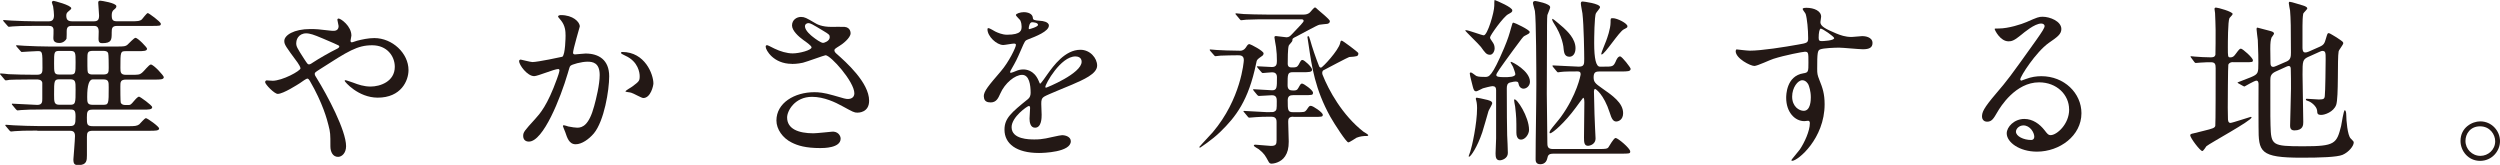
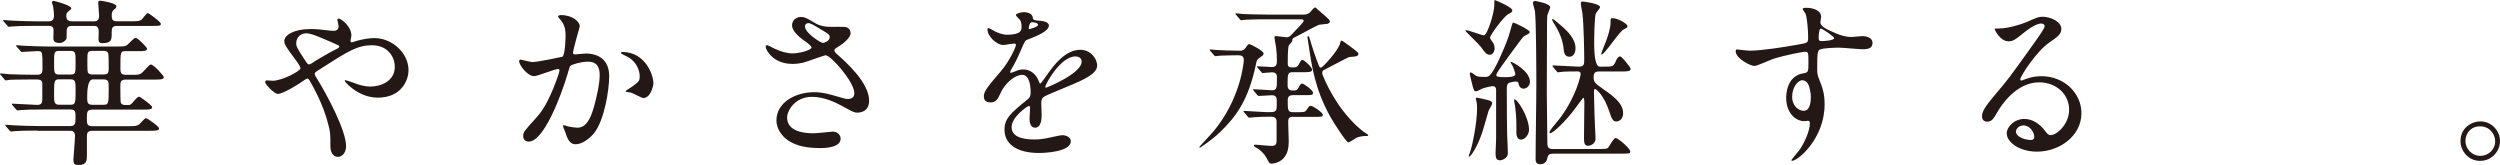
<svg xmlns="http://www.w3.org/2000/svg" id="_レイヤー_2" viewBox="0 0 545.03 35.95">
  <defs>
    <style>.cls-1{fill:#231815;}</style>
  </defs>
  <g id="_レイヤ_1">
    <path class="cls-1" d="M8.14,28.47c-2.64,0-3.88.04-4.89.12-.15,0-.7.08-.81.08s-.23-.04-.35-.19l-.78-.93c-.12-.12-.16-.19-.16-.27,0-.04.08-.08.16-.08.27,0,1.44.12,1.71.12,1.9.08,3.49.16,5.31.16h6.86c1.16,0,1.28-.35,1.28-2.06,0-1.36-.23-1.55-1.24-1.55h-5.78c-2.44,0-3.84.04-4.81.12-.12,0-.7.08-.81.08s-.23-.12-.35-.23l-.74-.89c-.12-.12-.16-.19-.16-.27s.04-.08.12-.08c.85,0,4.65.27,5.43.27,1.09,0,1.09-.7,1.09-1.36v-3.49c-.15-.7-.89-.7-1.32-.7h-.93c-3.37,0-4.5.08-4.89.08-.12.04-.7.12-.81.12-.15,0-.23-.12-.35-.27l-.74-.89c-.15-.16-.19-.19-.19-.23,0-.08.08-.12.16-.12.27,0,1.47.12,1.71.16,1.9.08,3.49.12,5.31.12h.97c1.12,0,1.12-.66,1.12-1.47,0-3.57,0-3.68-1.05-3.68-.54,0-3.37.19-3.45.19-.12,0-.19-.08-.35-.27l-.74-.85c-.12-.12-.16-.23-.16-.27,0-.08.04-.08.12-.08.27,0,1.47.12,1.71.12,1.9.08,3.53.16,5.35.16h14.85c1.51,0,1.86-.04,2.25-.39.27-.23,1.44-1.51,1.75-1.51.5,0,2.52,2.09,2.52,2.37,0,.54-.78.54-2.09.54h-2.52c-1.2,0-1.2.12-1.2,3.65,0,.93.04,1.51,1.2,1.51h1.12c1.47,0,1.86,0,2.37-.43.35-.23,1.55-1.82,1.94-1.82.62,0,2.83,2.44,2.83,2.75,0,.54-.78.54-2.06.54h-6.17c-1.24,0-1.24.54-1.24,1.51,0,.54,0,3.22.08,3.49.16.43.58.54.97.54h.74c.35,0,.5-.04,1.16-.85.08-.12.81-.97,1.12-.97.23,0,2.87,1.9,2.87,2.29,0,.54-.78.54-2.06.54h-10.98c-1.12,0-1.2.5-1.2,1.71,0,1.51,0,1.9,1.36,1.9h7.68c1.4,0,1.86-.04,2.37-.39.23-.19,1.16-1.36,1.47-1.36s2.87,1.82,2.87,2.25c0,.5-.85.5-2.09.5h-12.37c-1.12,0-1.28.39-1.28,1.28v4.07c0,1.12-.04,2.13-1.86,2.13-.81,0-1.09-.23-1.09-1.24,0-.08.35-4.3.35-5.12,0-1.12-.7-1.12-1.24-1.12h-6.98ZM20.44,4.65c.93,0,1.16-.39,1.16-1.28,0-.43-.19-2.4-.19-2.79,0-.31.16-.43.47-.43.19,0,3.49.5,3.49,1.2,0,.31-.16.47-.58.81-.39.31-.43.81-.43,1.2,0,.97.23,1.28,1.16,1.28h3.06c1.47,0,1.9-.04,2.33-.39.23-.23,1.05-1.4,1.32-1.4.19,0,2.83,1.9,2.83,2.33,0,.47-.19.47-2.06.47h-7.45c-1.12,0-1.2.5-1.2,1.47,0,1.55,0,2.29-2.06,2.29-.47,0-.81-.12-.81-.93,0-.23.04-1.4.04-1.63,0-1.2-.7-1.2-1.09-1.2h-4.65c-.58,0-1.24,0-1.24,1.12,0,.16,0,1.55-.04,1.67-.16.35-.7.93-1.55.93-1.16,0-1.32-.58-1.32-1.05,0-.31.08-1.63.04-1.9-.08-.62-.43-.78-1.09-.78h-2.91c-2.68,0-3.92.04-4.89.12-.15,0-.7.08-.81.08-.16,0-.23-.08-.35-.23l-.78-.89c-.12-.16-.16-.19-.16-.27s.04-.08.16-.08c.27,0,1.44.12,1.71.12,1.9.08,3.49.16,5.31.16h2.75c.78,0,1.16-.35,1.16-1.32,0-.35-.08-1.32-.19-1.94-.04-.16-.27-.74-.27-.85,0-.16.12-.35.39-.35.08,0,3.84.93,3.84,1.63q0,.19-.62.66c-.27.23-.47.43-.47.89,0,.85.27,1.28,1.32,1.28h4.65ZM15.32,16.25c1.16,0,1.16-.27,1.16-2.71,0-2.02,0-2.44-1.16-2.44h-2.37c-1.16,0-1.16.27-1.16,2.71,0,2.02,0,2.44,1.16,2.44h2.37ZM15.28,22.84c1.2,0,1.2-.35,1.2-3.34,0-1.67,0-2.21-1.2-2.21h-2.29c-1.2,0-1.2.31-1.2,3.3,0,1.67,0,2.25,1.2,2.25h2.29ZM20.25,17.3q-1.24,0-1.24,3.84c0,1.16,0,1.71,1.2,1.71h2.25c1.24,0,1.24-.19,1.24-3.76,0-1.28,0-1.78-1.2-1.78h-2.25ZM20.25,11.09c-1.2,0-1.2.39-1.2,1.82,0,2.56,0,2.83.23,3.06.27.27.66.27.97.27h2.25c1.2,0,1.2-.47,1.2-1.51,0-.43,0-2.87-.12-3.14-.19-.5-.81-.5-1.09-.5h-2.25Z" />
    <path class="cls-1" d="M59.38,17.61c2.21,0,6.13-2.17,6.13-2.71,0-.27-.35-.85-.62-1.24-2.6-3.53-2.91-3.92-2.91-4.73,0-1.24,2.06-2.6,5.7-2.6,1.2,0,2.13.08,3.61.27.81.12,1.32.12,1.44.12.66,0,1.09-.31,1.09-1.05,0-.19-.27-1.16-.27-1.36,0-.16.12-.27.27-.27.47,0,2.79,1.63,2.79,3.72,0,.19-.19.93-.19,1.12,0,.12.04.35.27.35.19,0,.97-.31,1.16-.35,1.05-.27,2.44-.58,3.76-.58,3.92,0,7.45,3.3,7.45,6.98,0,2.33-1.63,6.01-6.71,6.01-4.27,0-7.21-3.49-7.21-3.65,0-.12.12-.16.23-.16.08,0,1.4.47,1.63.54,1.12.43,2.33.85,3.8.85,2.02,0,5.27-1.05,5.27-4.31,0-2.29-1.67-4.69-4.93-4.69s-5.24,1.28-11.36,5.2c-1.16.74-1.16.78-1.16,1.05,0,.23.12.47.43.93,2.33,3.76,6.4,11.4,6.4,14.82,0,1.51-.93,2.33-1.75,2.33-1.16,0-1.67-1.12-1.67-2.29,0-2.71,0-2.99-.43-4.65-.27-1.09-1.2-4.73-4.07-9.66-.15-.23-.31-.47-.54-.47-.19,0-1.09.62-1.63,1.01-.43.27-3.61,2.33-4.81,2.33-.74,0-2.75-2.09-2.75-2.56,0-.23.19-.39.35-.39s.74.08,1.24.08ZM64.58,9.35c0,.78.15,1.05,1.75,3.53.7,1.05.74,1.16,1.05,1.16.27,0,.62-.27.93-.47,1.05-.7,3.8-2.29,5.12-2.91.39-.19.54-.35.54-.54,0-.16-.12-.23-1.2-.7-3.68-1.59-4.42-1.9-5.39-2.09-1.86-.35-2.79.89-2.79,2.02Z" />
    <path class="cls-1" d="M113.17,13.3c0-.16.16-.31.35-.31.12,0,2.13.54,2.56.54,1.12,0,6.44-1.12,6.52-1.16.66-.47.7-4.38.7-4.58,0-1.01-.08-2.17-.97-3.3-.58-.7-.66-.78-.66-.89,0-.27.47-.31.62-.31,2.6,0,4.11,1.47,4.11,2.48,0,.08-1.47,5-1.47,5.74,0,.23.16.35.43.35.19,0,1.98-.19,2.29-.19,2.91,0,5.16,1.4,5.16,4.96,0,3.06-1.09,9.73-3.34,12.45-1.09,1.28-2.64,2.37-3.96,2.37-1.47,0-1.86-1.44-2.29-2.68-.08-.19-.5-1.2-.5-1.28,0-.12.08-.19.19-.19.16,0,.85.23.97.27.78.16,1.55.27,1.98.27,1.12,0,2.56-.54,3.68-4.73.43-1.55,1.2-4.69,1.2-6.75,0-2.71-1.55-2.91-2.68-2.91-1.24,0-3.45.58-3.72.93-.16.19-.19.35-.58,1.67-1.55,5.27-5.31,14.82-8.46,14.82-.85,0-1.24-.54-1.24-1.24,0-.81.27-1.12,2.6-3.68,1.05-1.16,2.68-2.95,4.77-8.77.16-.39.54-1.55.54-1.82,0-.12-.04-.31-.27-.31-.85,0-4.46,1.55-5.24,1.55-1.51,0-3.3-2.44-3.3-3.3ZM140.24,21.37c-.39,0-2.17-1.05-2.64-1.16-.19-.08-1.24-.16-1.24-.27,0-.23,1.28-.89,1.51-1.09,1.44-1.09,1.59-1.2,1.59-2.25,0-.66-.27-3.18-3.14-4.46-.31-.16-.93-.43-.93-.58,0-.23.16-.23.27-.23,4.96,0,6.79,4.89,6.79,6.86,0,.47-.58,3.18-2.21,3.18Z" />
    <path class="cls-1" d="M172.63,13.92c-3.99,0-5.7-2.99-5.7-3.72,0-.19.04-.35.31-.35.15,0,.81.35,1.59.74,1.28.62,2.75,1.05,3.99,1.05,1.47,0,4.11-.7,4.11-1.32,0-.35-1.28-1.24-1.78-1.59-1.05-.74-2.48-2.06-2.48-3.18,0-1.24,1.05-1.86,1.94-1.86.81,0,1.2.23,2.99,1.28.5.31,1.55.89,3.65.89.47,0,2.44-.04,2.87,0,1.32.12,1.32,1.28,1.32,1.4,0,1.01-1.82,2.4-2.37,2.71-1.05.66-1.16.74-1.16,1.01s.23.54.47.74c2.02,1.78,7.1,6.28,7.1,10.24,0,2.6-2.33,2.6-2.56,2.6-.7,0-.97-.16-3.3-1.43-1.47-.81-3.96-2.02-6.59-2.02-3.76,0-5.43,3.06-5.43,4.5,0,2.48,2.44,3.45,5.74,3.45.66,0,3.96-.35,4.03-.35,1.28-.12,1.9.85,1.9,1.51,0,2.06-3.72,2.06-4.42,2.06-3.22,0-4.93-.54-6.24-1.2-1.98-.97-3.34-2.91-3.34-4.81,0-3.84,3.96-6.17,8.26-6.17.93,0,2.06.08,4.19.7,2.4.7,2.64.78,3.18.78.43,0,1.36-.19,1.36-1.24,0-2.52-5.16-8.3-6.28-8.3-.23,0-4.11,1.43-4.93,1.63-1.16.27-2.25.27-2.4.27ZM179.45,9.35c.23,0,1.44-.39,1.44-1.24,0-.5-.12-.62-1.36-1.36-2.56-1.55-2.87-1.71-3.3-1.71-.27,0-.74.19-.74.7,0,.93,1.4,2.06,1.71,2.29.54.43,1.75,1.32,2.25,1.32Z" />
    <path class="cls-1" d="M214.47,21.02c0-1.16,1.09-2.4,3.72-5.47,1.75-2.02,3.3-5.24,3.3-5.78,0-.23-.27-.27-.43-.27-.39,0-1.98.31-2.33.31-1.47,0-3.45-1.9-3.45-3.41,0-.12,0-.27.23-.27s1.24.62,1.47.74c.47.23,1.51.7,2.56.7,3.18,0,3.18-1.05,3.18-1.82,0-.23-.04-.85-.31-1.36-.12-.19-.93-.89-.93-1.12,0-.31,1.01-.62,1.71-.62.93,0,1.9.35,1.98,1.2.04.5.19.58,1.75.7.27,0,1.75.19,1.75,1.01,0,1.28-2.83,2.37-4.62,3.06-.58.23-.62.31-1.47,2.29-.93,2.13-1.09,2.44-2.09,4.19-.19.35-.27.47-.27.62,0,.08.04.16.16.16s.85-.27,1.2-.43c.43-.19.93-.31,1.51-.31.5,0,2.29.08,3.3,2.37.27.66.31.74.39.74.12,0,1.4-1.78,1.59-2.09,1.28-1.78,3.8-5.31,7.17-5.31,2.13,0,3.65,1.82,3.65,3.45,0,1.82-3.06,3.1-5.47,4.15-.97.43-5.35,2.17-6.05,2.6-.62.39-.66.81-.66,1.63,0,.35.08,1.98.08,2.33,0,.62,0,2.83-1.44,2.83-1.05,0-1.2-1.28-1.2-1.98,0-.39.12-2.25.12-2.29,0-.16,0-.47-.27-.47-.31,0-3.76,2.4-3.76,4.62,0,2.68,3.88,2.68,5,2.68.97,0,1.71-.08,2.48-.23.54-.08,3.02-.7,3.53-.7.81,0,1.9.39,1.9,1.32,0,2.4-6.01,2.56-6.94,2.56-4.93,0-7.52-2.02-7.52-5.08,0-2.48,1.47-3.72,5.12-6.67.39-.31.58-.78.58-1.36,0-1.75-.31-3.92-1.86-3.92s-3.76,1.78-4.77,4.11c-.43.97-.85,1.9-2.09,1.9-.74,0-1.47-.23-1.47-1.28ZM224.36,6.36c.08,0,1.94-.5,1.94-.93,0-.5-.97-.58-1.32-.58-.54,0-.7,1.09-.7,1.24s0,.27.08.27ZM227.89,18.93c0,.08.04.19.16.19s7.76-3.1,7.76-5.66c0-.97-.85-1.16-1.36-1.16-3.22,0-6.55,6.01-6.55,6.63Z" />
    <path class="cls-1" d="M263.88,11.13c-.12-.16-.15-.19-.15-.27s.08-.08.12-.08c.23,0,1.2.08,1.44.12.47.04,3.3.16,5.12.16.35,0,.85-.16,1.2-.7.39-.62.5-.74.81-.74.19,0,3.06,1.47,3.06,2.02,0,.35-.27.54-.47.66-.93.66-1.01.7-1.16,1.55-1.67,8.11-4.46,11.64-7.8,14.89-1.86,1.82-4.42,3.45-4.42,3.45-.12,0-.16-.04-.16-.16.19-.23.5-.58.62-.7.62-.7,1.67-1.78,2.29-2.48,6.17-7.25,6.79-15.44,6.79-15.75,0-1.05-.78-1.05-1.32-1.05-1.05,0-2.56.04-3.76.08-.12,0-1.01.12-1.12.12s-.19-.08-.31-.23l-.78-.89ZM281.96,25.44c-1.01,0-1.12.5-1.12,1.09,0,.19.12,3.65.12,4.34,0,1.47-.27,2.4-.78,3.18-.93,1.43-2.6,1.63-2.95,1.63-.39,0-.54-.19-.7-.5-.7-1.28-.93-1.71-2.09-2.64-.15-.12-1.09-.58-1.09-.81,0-.16.16-.19.35-.19.47,0,2.83.27,3.37.27,1.09,0,1.24-.35,1.24-1.24v-3.88c0-.43,0-1.24-1.09-1.24-1.82,0-2.02,0-3.3.08-.23,0-1.32.12-1.55.12-.16,0-.23-.08-.35-.23l-.74-.89c-.15-.16-.19-.19-.19-.27s.08-.08.16-.08c.7,0,4.15.27,4.96.27,1.28,0,1.44,0,1.67-.16.47-.27.47-.47.47-2.25,0-.5,0-1.28-1.05-1.28-.43,0-2.4.16-2.87.16-.12,0-.19-.08-.35-.23l-.74-.89q-.15-.19-.15-.23c0-.12.08-.12.12-.12.58,0,3.41.23,4.03.23,1.05,0,1.05-.58,1.05-2.87,0-.81-.5-1.05-1.05-1.05-.31,0-1.82.16-2.02.16-.16,0-.23-.08-.35-.23l-.78-.89c-.12-.16-.16-.23-.16-.27,0-.08.08-.08.16-.08.43,0,2.6.16,3.1.16.97,0,1.09-.58,1.09-1.32,0-1.05-.04-1.9-.19-3.03-.04-.31-.35-1.9-.35-2.13s.19-.27.35-.27,2.13.27,2.29.27c.54,0,.81-.31,1.05-.54,1.98-2.06,2.68-2.79,2.68-3.03s-.19-.35-.43-.35h-7.49c-1.09,0-3.03,0-4.58.08-.12,0-1.05.12-1.12.12-.12,0-.19-.08-.35-.27l-.74-.89c-.16-.16-.16-.19-.16-.23,0-.08.08-.12.12-.12.23,0,1.44.16,1.71.16,1.12.04,3.14.12,5.31.12h7.68c.5,0,1.12-.08,1.55-.62.27-.31.78-.93.93-.93.19,0,.27.08.54.35.43.43,2.75,2.21,2.75,2.64,0,.35-.31.54-.58.58-.23.04-1.44.12-1.71.19-.39.04-4.23,2.17-5,2.56-.81.39-.89.43-.89.93,0,.19-.7.85-.78,1.05-.23.58-.23,3.18-.23,3.96,0,.81.54.81,1.05.81.81,0,1.01-.08,1.32-.58.5-.93.54-1.05.85-1.05.39,0,2.09,1.55,2.09,2.13,0,.54-.74.54-2.09.54h-2.09c-1.16,0-1.16.39-1.16,2.83,0,.93.43,1.16,1.2,1.16.7,0,.89-.08,1.16-.58.47-.85.54-.93.81-.93.35,0,2.37,1.43,2.37,1.98s-.19.54-2.06.54h-2.25c-.74,0-1.2.23-1.2,1.12,0,2.13,0,2.6,1.16,2.6h.74c1.67,0,1.82,0,2.21-.5.54-.78.58-.89.93-.89.47,0,2.6,1.44,2.6,1.94,0,.47-.19.47-2.06.47h-4.38ZM297.24,28.7c.15.12,1.05.58,1.05.78,0,.12-.15.16-.23.16-.85,0-1.55.08-2.33.39-.27.16-1.51,1.01-1.78,1.01-.43,0-2.95-3.88-3.92-5.58-3.34-6.01-4.03-10.9-4.73-15.63-.04-.27-.27-1.67-.27-1.78,0-.08.08-.16.19-.16.15,0,.19.08.43.89.39,1.44,1.24,3.96,1.9,5.58.08.31.35.39.43.39.35,0,3.84-3.76,4.19-5.35.08-.39.12-.54.35-.54s3.53,2.48,3.61,2.71v.12c0,.62-.39.62-1.98.74-.15,0-4.93,2.52-5.66,2.91-.08.04-.23.27-.23.54,0,.16.04.31.08.43,1.32,3.34,4.27,8.77,8.92,12.41Z" />
    <path class="cls-1" d="M325.86,0c.62.23,3.84,1.59,3.84,2.25,0,.35-.12.43-.89.85-1.01.5-3.96,4.62-3.96,5.04,0,.23.08.39.5.97.19.27.5.7.5,1.4s-.43,1.43-1.01,1.43c-.78,0-1.09-.47-1.98-1.71-.47-.62-3.41-3.41-3.41-3.57,0-.08.12-.08.15-.08.58,0,3.45,1.12,3.88,1.12.81,0,2.29-5,2.29-6.44,0-.5,0-1.09.08-1.28ZM321.75,21.53c0-.16.04-.23.23-.23s1.4.27,1.71.35c.93.19,1.63.39,1.63.85,0,.31-.74,1.47-.81,1.71-.23.74-1.12,3.99-1.36,4.65-1.09,3.22-2.52,5.31-2.87,5.31-.16,0-.12-.12.27-1.16.35-1.01,1.47-6.01,1.47-9.46,0-1.01-.16-1.55-.19-1.67-.04-.04-.08-.23-.08-.35ZM329.16,18c-.58.19-.66.7-.66,1.28,0,6.36.04,7.25.08,10.2.04,1.05.15,2.79.15,3.88,0,1.16-1.24,1.59-1.75,1.59-.81,0-.93-.66-.93-1.51,0-.54.12-2.79.12-3.26v-10.55c0-.54-.23-.85-.78-.85-.31,0-1.86.39-2.09.47-.23.08-1.24.66-1.47.66-.47,0-.58-.43-.74-1.01-.12-.47-.66-2.52-.66-2.87,0-.16.08-.23.27-.23s1.01.7,1.2.78c.43.19,1.4.19,1.9.19.81,0,1.44,0,4.11-6.28.89-2.13,1.12-2.95,1.55-4.5.27-.93.27-1.05.5-1.05s3.53,1.55,3.53,2.02c0,.31-.12.35-1.16.89-.23.08-.62.62-2.4,3.03-3.03,4.15-3.72,5.12-3.72,5.47,0,.39.58.47,1.78.47.81,0,2.37,0,2.37-.66,0-.27-.35-1.2-.5-1.59-.04-.16-.54-.85-.54-1.01,0-.08.08-.08.12-.08.23,0,4.11,1.98,4.11,4.34,0,.85-.7,1.51-1.4,1.51-.54,0-.89-.39-1.01-.78-.12-.54-.12-.62-.39-.74-.31-.12-1.24.08-1.59.19ZM333.35,28.31c0,.97-.85,2.13-1.75,2.13s-1.01-1.05-1.01-1.51c0-2.99,0-3.34-.27-5.7-.04-.23-.31-1.47-.19-1.55.5-.35,3.22,3.76,3.22,6.63ZM338.54,33.51c-1.01,0-1.09.5-1.2.97-.27,1.32-1.32,1.32-1.55,1.32-1.01,0-1.01-.78-1.01-1.09,0-4.58.16-11.83.16-16.41,0-2.95-.04-14.04-.31-15.9-.04-.27-.43-1.47-.43-1.75,0-.31.23-.43.5-.43.16,0,3.26.54,3.26,1.36,0,.27-.54,1.4-.62,1.71-.08.47-.08,3.57-.08,5.35,0,.47-.04,11.4-.04,11.83,0,1.51.12,8.84.12,10.51,0,.85,0,1.51,1.2,1.51h10.12c1.51,0,1.75-.08,1.98-.35.23-.31,1.16-2.06,1.59-2.06.47,0,3.18,2.25,3.18,2.95,0,.47-.23.47-2.09.47h-14.78ZM348.59,15.59c-.81,0-1.16.27-1.16,1.28s.39,1.36,1.78,2.33c2.33,1.63,4.65,3.22,4.65,5.47,0,1.44-1.01,1.82-1.51,1.82-.66,0-1.01-.62-1.4-1.9-1.32-4.11-3.1-5.2-3.18-5.2-.23,0-.27.39-.27.54,0,.54.08,4.15.12,4.96,0,.7.23,5.12.23,5.27,0,1.47-1.51,1.63-1.63,1.63-.85,0-.89-.78-.89-1.82s.08-6.48.08-7.68c0-.19,0-.97-.27-.97-.04,0-1.51,2.02-1.59,2.13-2.44,3.34-5.12,5.62-5.62,5.62-.04,0-.12-.08-.12-.12,0-.16.08-.39.23-.62.27-.43,1.94-2.37,2.25-2.83,3.49-4.81,4.31-9.11,4.31-9.31,0-.47-.19-.62-.66-.62-.78,0-3.03,0-3.72.12-.08,0-.47.08-.54.08-.12,0-.19-.08-.35-.27l-.74-.89q-.15-.19-.15-.23c0-.08.08-.12.12-.12.81,0,4.73.27,5.62.27,1.2,0,1.2-.54,1.2-1.71,0-1.05-.08-7.29-.39-9.89-.04-.31-.35-1.82-.35-2.17,0-.43.23-.43.43-.43.12,0,3.76.43,3.76,1.24,0,.23-.78,1.09-.89,1.32-.35.58-.39,5.62-.39,6.52q0,5.12,1.24,5.12h.81c1.94,0,2.13,0,2.64-1.12.12-.31.47-1.12.97-1.12.39,0,2.29,2.44,2.29,2.71,0,.58-.7.58-2.06.58h-4.85ZM338.39,4.23c0-.08.04-.12.12-.12.12,0,2.29,1.86,2.37,1.94.74.7,2.6,2.37,2.6,4.46,0,1.2-.58,1.86-1.32,1.86-1.09,0-1.16-.97-1.24-1.43-.04-.78-.31-3.1-2.25-6.01-.12-.19-.27-.47-.27-.7ZM351.58,3.96c1.05,0,3.22,1.16,3.22,1.75,0,.31-.08.31-.81.7-1.01.5-4.15,5.47-4.81,5.47-.08,0-.08-.08-.08-.16,0-.27.89-2.33,1.05-2.79.23-.62.97-2.64.97-4.03,0-.89,0-.93.47-.93Z" />
    <path class="cls-1" d="M381.4,11.05c2.68,0,7.72-.81,10.55-1.32,2.02-.35,2.25-.39,2.25-1.4,0-1.9-.23-4.27-.54-5.27-.04-.19-.66-.89-.66-1.09,0-.27.58-.27.81-.27,1.71,0,3.22.7,3.22,1.94,0,.19-.16,1.01-.16,1.2,0,.89,1.12,1.47,3.41,2.44.97.39,1.98.78,3.41.78.39,0,2.02-.19,2.33-.19.5,0,2.21.16,2.21,1.51,0,1.01-.74,1.36-2.09,1.36-.81,0-4.42-.35-5.16-.35-.93,0-3.45.08-4.19.39-.54.23-.62.78-.62,4.19,0,1.09.04,1.36.5,2.52.66,1.63,1.12,2.95,1.12,5.24,0,7.52-5.86,12.33-7.06,12.33-.08,0-.19-.04-.19-.16,0-.08,1.59-1.94,1.86-2.33,1.01-1.51,2.17-4.03,2.17-5.7,0-.12,0-.54-.39-.54-.12,0-.7.08-.81.08-2.09,0-3.96-1.98-3.96-5.08,0-.5,0-4.77,3.76-5.35,1.09-.16,1.09-.39,1.09-2.37,0-2.09,0-2.33-.78-2.33-.39,0-4.34.74-6.86,1.55-.66.19-3.49,1.55-4.15,1.55-.85,0-4.07-1.63-4.07-3.22,0-.16.08-.35.19-.39.39.04,2.25.27,2.79.27ZM392.92,17.49c-.97,0-2.21,1.59-2.21,3.57,0,2.17,1.51,3.1,2.52,3.1,1.51,0,1.55-2.33,1.55-2.95,0-1.4-.39-2.4-.5-2.71-.12-.27-.58-1.01-1.36-1.01ZM396.49,8.22c0,.62.16.74.7.74.15,0,2.68-.08,2.68-.66,0-.31-2.6-2.13-2.95-2.06-.27.08-.43.97-.43,1.98Z" />
    <path class="cls-1" d="M451.09,23.85c0-3.18-2.68-5.9-6.55-5.9-5.12,0-8.42,5.31-9.11,6.52-.78,1.32-1.16,2.06-2.21,2.06-.93,0-1.12-.78-1.12-1.09,0-.97.31-1.82,3.06-5.04,2.52-2.95,2.91-3.45,8.77-11.67,1.28-1.82,1.82-2.64,1.82-3.06,0-.27-.27-.54-.74-.54-1.44,0-3.72,1.94-4.38,2.48-1.55,1.28-2.09,1.4-2.75,1.4-1.82,0-3.02-2.48-3.02-2.68,0-.12.12-.12.93-.12,2.06,0,4.93-.93,6.01-1.4,2.4-1.05,2.68-1.16,3.53-1.16,1.55,0,4.07.97,4.07,2.68,0,1.12-.89,1.75-2.75,3.03-2.79,1.98-6.21,7.29-6.21,7.95,0,.12.12.27.23.27.23-.08.74-.27.97-.35,1.24-.47,2.33-.62,3.41-.62,4.96,0,8.73,3.68,8.73,8.07,0,4.93-4.77,8.38-9.7,8.38-3.84,0-6.59-2.06-6.59-3.99,0-1.4,1.63-3.14,3.84-3.14,1.82,0,3.34,1.09,4.42,2.48.54.7.78,1.05,1.32,1.05,1.32,0,4.03-2.37,4.03-5.58ZM441.13,27.34c-.93,0-1.63.74-1.63,1.36,0,1.01,1.67,1.82,3.34,1.82.39,0,.66-.27.66-.7,0-.93-.93-2.48-2.37-2.48Z" />
-     <path class="cls-1" d="M486.85,13.54c-.43,0-.89.12-1.05.58-.08.27-.12,8.61-.12,9.35,0,.31.04,2.02.04,2.4,0,.19,0,.93.54.93.39,0,4.31-1.32,4.42-1.32.04,0,.19,0,.19.12,0,.7-8.96,5.55-9.85,6.28-.12.16-.66,1.05-.89,1.05-.47,0-2.64-2.87-2.64-3.45,0-.27.43-.35.66-.39.23-.04,1.78-.43,2.17-.54,2.21-.54,2.48-.66,2.64-1.09.08-.27.08-10.94.08-12.57,0-.89-.12-1.32-1.05-1.32-.19,0-1.51,0-2.29.08-.08,0-.93.08-1.01.08-.12,0-.19-.08-.31-.23l-.66-.89c-.08-.12-.16-.19-.16-.27s.08-.08.16-.08c.12,0,.7.08.81.08.78.08,2.52.16,3.41.16.47,0,.93-.04,1.05-.58.04-.16.04-4.62.04-5.39,0-.5-.08-3.14-.12-3.68,0-.12-.12-.74-.12-.89s.08-.31.31-.31c.43,0,3.65.89,3.65,1.4,0,.19-.62.74-.7.89-.35.7-.35,5.43-.35,6.44,0,1.9,0,2.13.5,2.13.54,0,.78-.16,1.2-.74.78-1.05.89-1.16,1.16-1.16.35,0,2.6,1.98,2.6,2.52,0,.43-.16.43-1.63.43h-2.71ZM503.38,12.33c-1.4.62-1.4.93-1.4,3.96,0,1.63.16,8.84.16,10.32,0,.58,0,1.82-1.94,1.82-.93,0-.93-.74-.93-1.09,0-.62.19-6.71.19-7.99,0-1.59,0-2.91-.04-4.07,0-.43,0-.89-.47-.89-.08,0-.23.04-.43.12l-2.4,1.09c-1.09.5-1.16,1.12-1.16,1.94,0,8.65,0,8.84.04,9.77.12,4.38.31,4.58,7.17,4.58s7.25-.54,8.22-4.42c.12-.54.54-3.45.81-3.45.15,0,.31.43.31,1.01,0,1.12.27,4.5.97,5.16.58.58.66.66.66.89,0,.7-1.01,2.06-2.44,2.68-1.2.5-4.85.62-8.92.62-9.15,0-9.39-1.28-9.39-6.75,0-1.47-.04-7.95,0-9.27,0-.27-.04-.78-.47-.78s-2.56,1.28-2.6,1.28c-.08,0-.12-.04-.31-.12l-.97-.54c-.15-.08-.23-.16-.23-.23.93-.35,2.29-.89,2.87-1.12,1.67-.7,1.67-.93,1.67-3.18,0-.66,0-2.37-.12-4.93-.04-.39-.27-2.02-.27-2.33,0-.19,0-.39.19-.39.08,0,2.4.62,2.52.66.74.19,1.09.31,1.09.66,0,.16-.5.74-.54.85-.19.58-.27,1.05-.27,2.44,0,.47.04,2.6.04,3.06s.08.89.62.89c.12,0,.23-.04.62-.19l2.33-1.01c.85-.39.89-1.09.89-1.94,0-5.51-.04-7.33-.19-9.15-.04-.23-.27-1.32-.27-1.55,0-.16,0-.35.19-.35.39,0,2.56.74,2.91.81.54.16.93.39.93.62s-.85.97-.89,1.16c-.12.66-.16,1.71-.16,2.68v4.69c0,.43.04,1.09.58,1.09.23,0,.43-.04.78-.19l2.37-1.05c.97-.43,1.09-.78,1.4-1.86.31-1.01.31-1.12.62-1.12.19,0,1.32.74,1.67.93,1.32.89,1.47.97,1.47,1.28s-.97,1.47-1.01,1.78c-.31,1.55.04,10.04-.54,11.67-.58,1.55-2.52,2.17-3.22,2.17-.89,0-.89-.31-.93-.93-.08-.93-1.32-1.94-2.06-2.13-.12-.04-.39-.12-.39-.27s.08-.19.16-.19c.43,0,2.29.16,2.68.16,1.09,0,1.2-.19,1.28-.7.12-.89.19-7.06.19-8.07,0-1.43,0-1.82-.74-1.82-.12,0-.23.04-.58.19l-2.33,1.05Z" />
    <path class="cls-1" d="M545.03,30.76c0,2.17-1.75,4.31-4.34,4.31s-4.27-2.17-4.27-4.34c0-2.95,2.56-4.27,4.3-4.27,2.52,0,4.31,2.09,4.31,4.31ZM537.5,30.72c0,1.78,1.44,3.26,3.26,3.26,1.67,0,3.22-1.32,3.22-3.18,0-1.51-1.16-3.26-3.3-3.26s-3.18,1.67-3.18,3.18Z" />
  </g>
</svg>